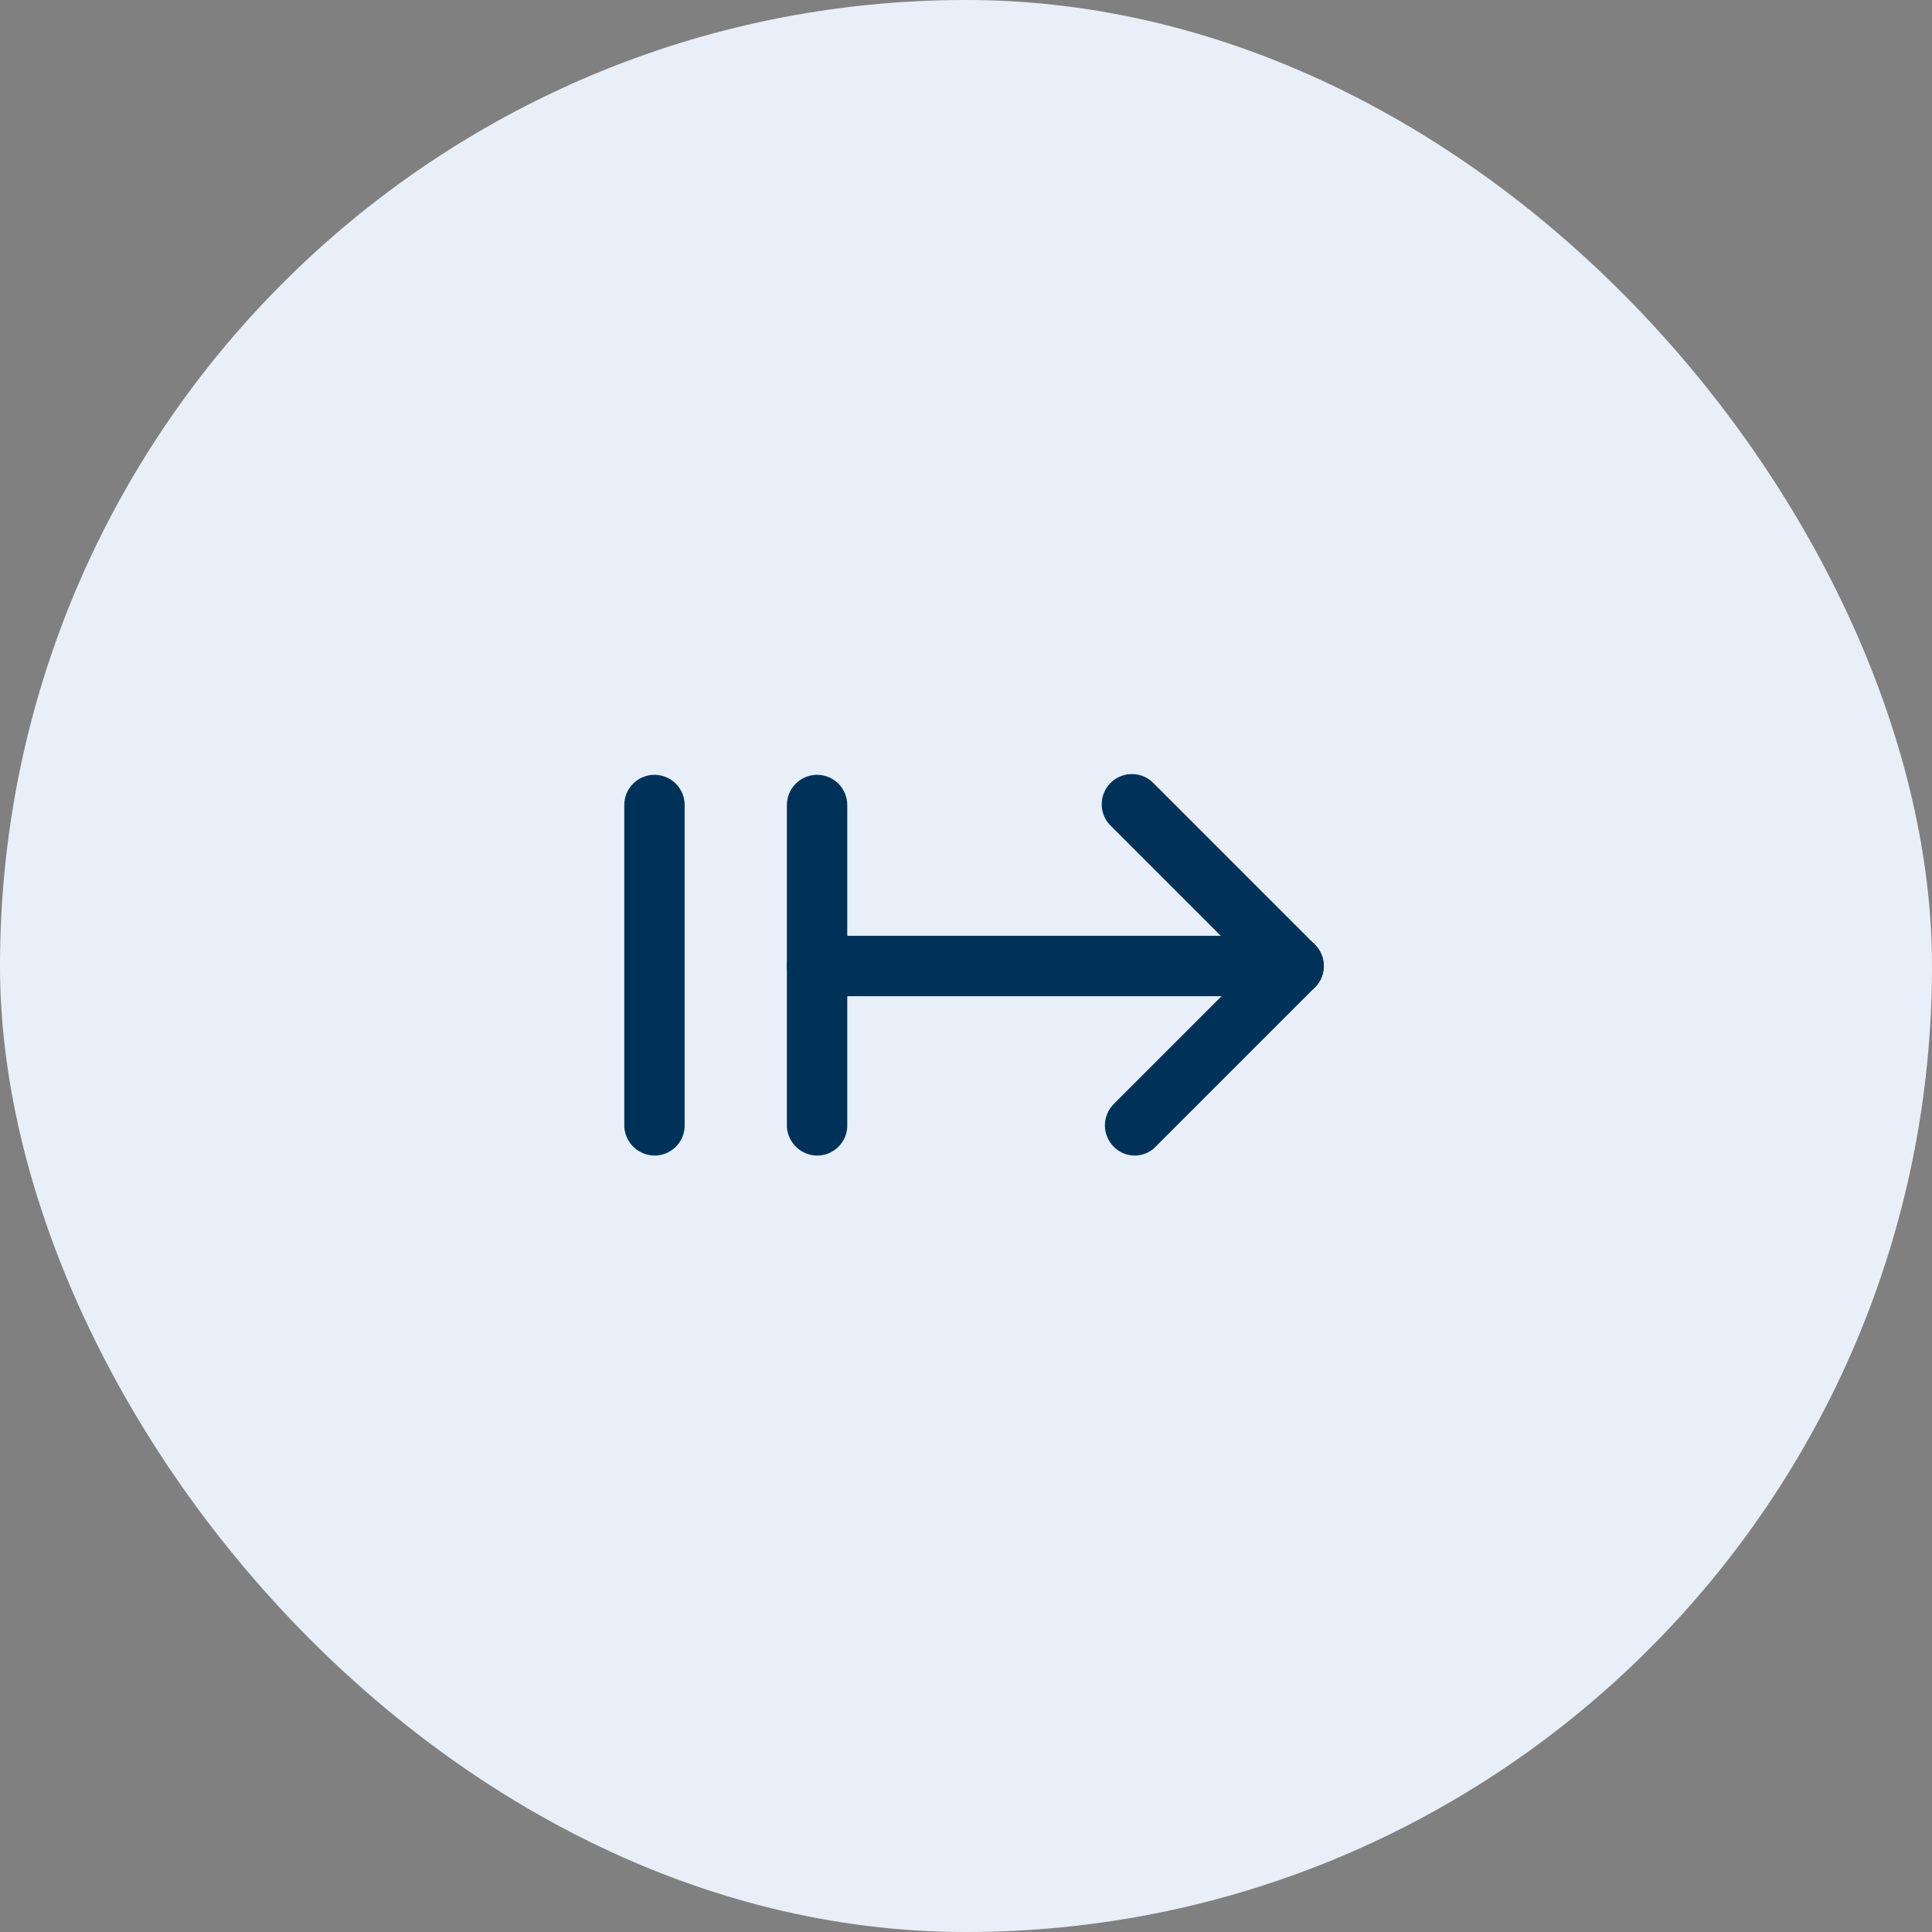
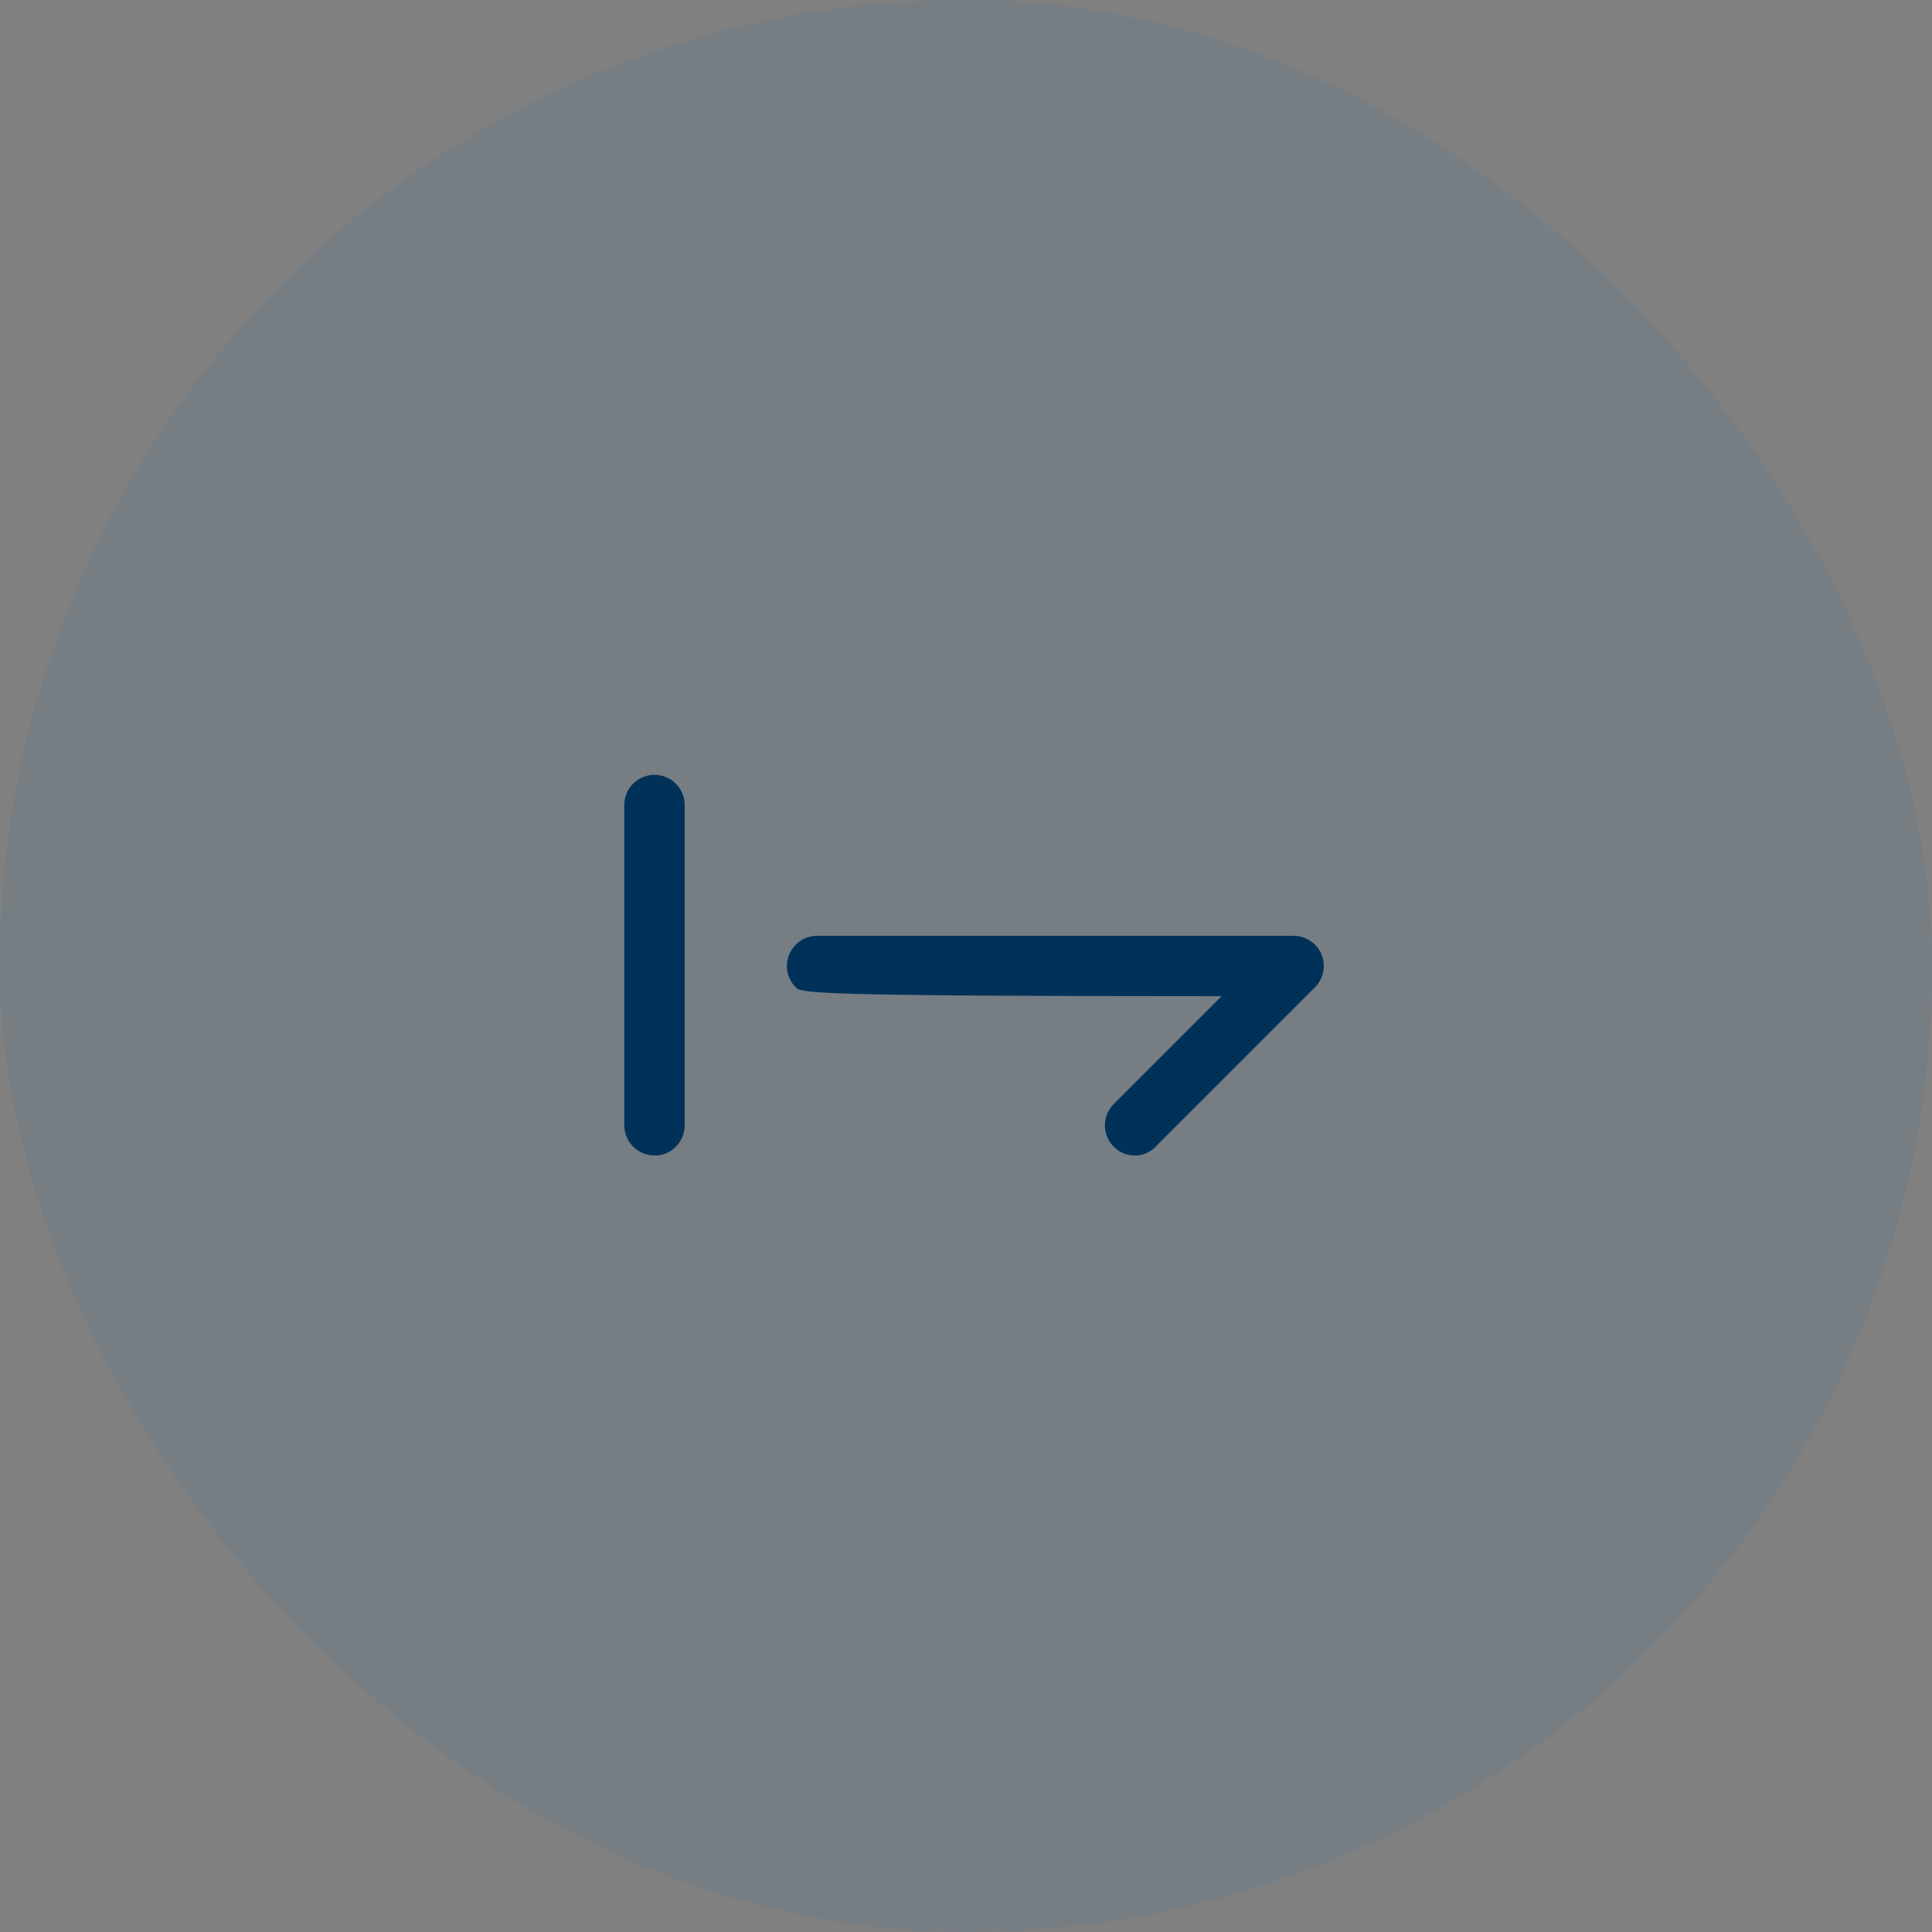
<svg xmlns="http://www.w3.org/2000/svg" width="48" height="48" viewBox="0 0 48 48" fill="none">
  <rect x="0" y="0" width="48" height="48" fill="#808080" stroke="none" />
-   <rect width="48" height="48" rx="24" fill="#FCFCFF" />
  <rect width="48" height="48" rx="24" fill="#0861A4" fill-opacity="0.08" />
-   <path d="M28.2 28.71C28.102 28.71 28.004 28.691 27.913 28.654C27.822 28.616 27.739 28.56 27.67 28.49C27.53 28.349 27.451 28.159 27.451 27.96C27.451 27.761 27.53 27.571 27.67 27.43L30.35 24.75H20.3C20.101 24.75 19.91 24.671 19.77 24.53C19.629 24.39 19.55 24.199 19.55 24C19.55 23.801 19.629 23.61 19.77 23.47C19.91 23.329 20.101 23.25 20.3 23.25H32.14C32.288 23.25 32.433 23.294 32.556 23.377C32.68 23.459 32.776 23.576 32.832 23.713C32.889 23.85 32.904 24.001 32.875 24.146C32.846 24.291 32.775 24.425 32.67 24.53L28.67 28.53C28.539 28.643 28.373 28.707 28.2 28.71Z" fill="#003259" />
-   <path d="M32.14 24.75C32.041 24.752 31.943 24.734 31.852 24.696C31.761 24.658 31.678 24.602 31.61 24.53L27.61 20.53C27.536 20.462 27.477 20.379 27.436 20.287C27.395 20.195 27.373 20.095 27.372 19.995C27.37 19.894 27.388 19.794 27.426 19.701C27.464 19.607 27.52 19.522 27.591 19.451C27.662 19.38 27.747 19.324 27.84 19.286C27.934 19.248 28.034 19.23 28.135 19.232C28.235 19.233 28.335 19.255 28.427 19.296C28.519 19.337 28.601 19.396 28.67 19.47L32.67 23.47C32.81 23.611 32.889 23.801 32.889 24C32.889 24.199 32.81 24.39 32.67 24.53C32.601 24.6 32.518 24.656 32.427 24.694C32.336 24.731 32.239 24.751 32.14 24.75Z" fill="#003259" />
-   <path d="M20.3 28.71C20.109 28.708 19.925 28.634 19.786 28.502C19.647 28.37 19.563 28.191 19.55 28V20C19.55 19.801 19.629 19.61 19.77 19.47C19.91 19.329 20.101 19.25 20.3 19.25C20.499 19.25 20.69 19.329 20.83 19.47C20.971 19.61 21.05 19.801 21.05 20V28C21.04 28.192 20.956 28.372 20.817 28.505C20.677 28.637 20.492 28.71 20.3 28.71Z" fill="#003259" />
+   <path d="M28.2 28.71C28.102 28.71 28.004 28.691 27.913 28.654C27.822 28.616 27.739 28.56 27.67 28.49C27.53 28.349 27.451 28.159 27.451 27.96C27.451 27.761 27.53 27.571 27.67 27.43L30.35 24.75C20.101 24.75 19.91 24.671 19.77 24.53C19.629 24.39 19.55 24.199 19.55 24C19.55 23.801 19.629 23.61 19.77 23.47C19.91 23.329 20.101 23.25 20.3 23.25H32.14C32.288 23.25 32.433 23.294 32.556 23.377C32.68 23.459 32.776 23.576 32.832 23.713C32.889 23.85 32.904 24.001 32.875 24.146C32.846 24.291 32.775 24.425 32.67 24.53L28.67 28.53C28.539 28.643 28.373 28.707 28.2 28.71Z" fill="#003259" />
  <path d="M16.26 28.71C16.069 28.708 15.885 28.634 15.746 28.502C15.607 28.37 15.523 28.191 15.51 28V20C15.51 19.801 15.589 19.61 15.73 19.47C15.87 19.329 16.061 19.25 16.26 19.25C16.459 19.25 16.65 19.329 16.79 19.47C16.931 19.61 17.01 19.801 17.01 20V28C17 28.192 16.916 28.372 16.777 28.505C16.637 28.637 16.452 28.71 16.26 28.71Z" fill="#003259" />
</svg>